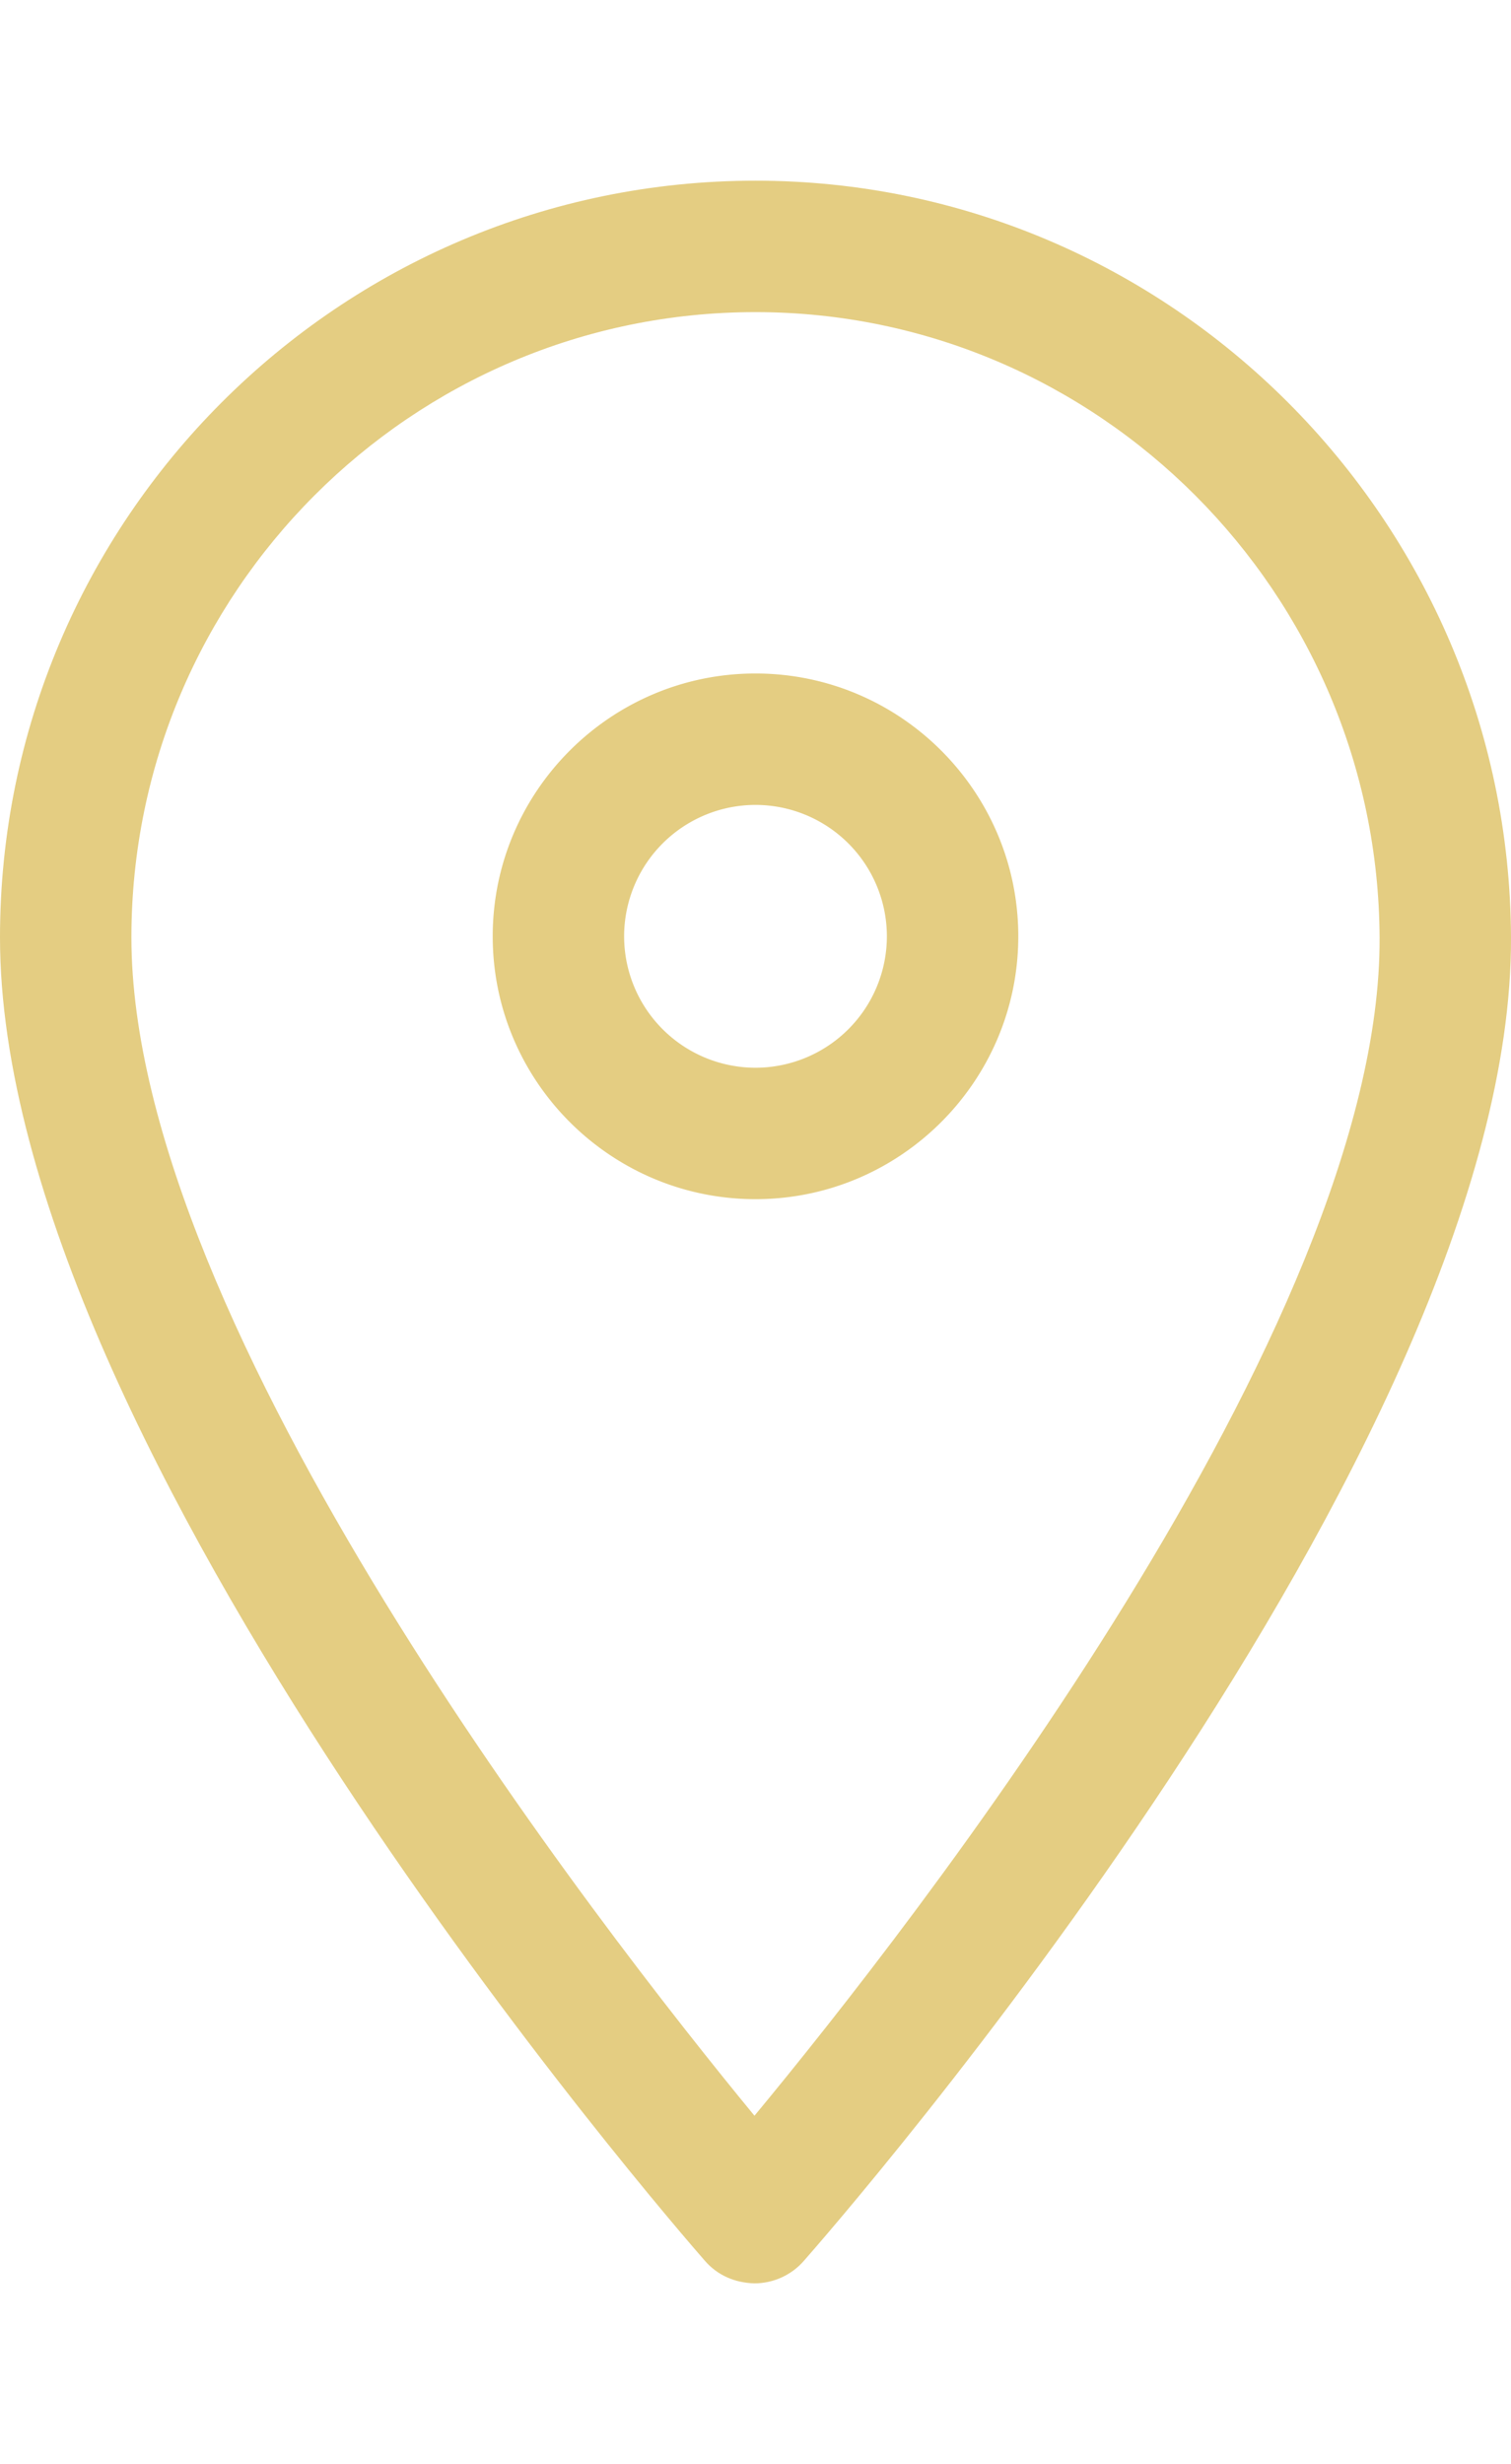
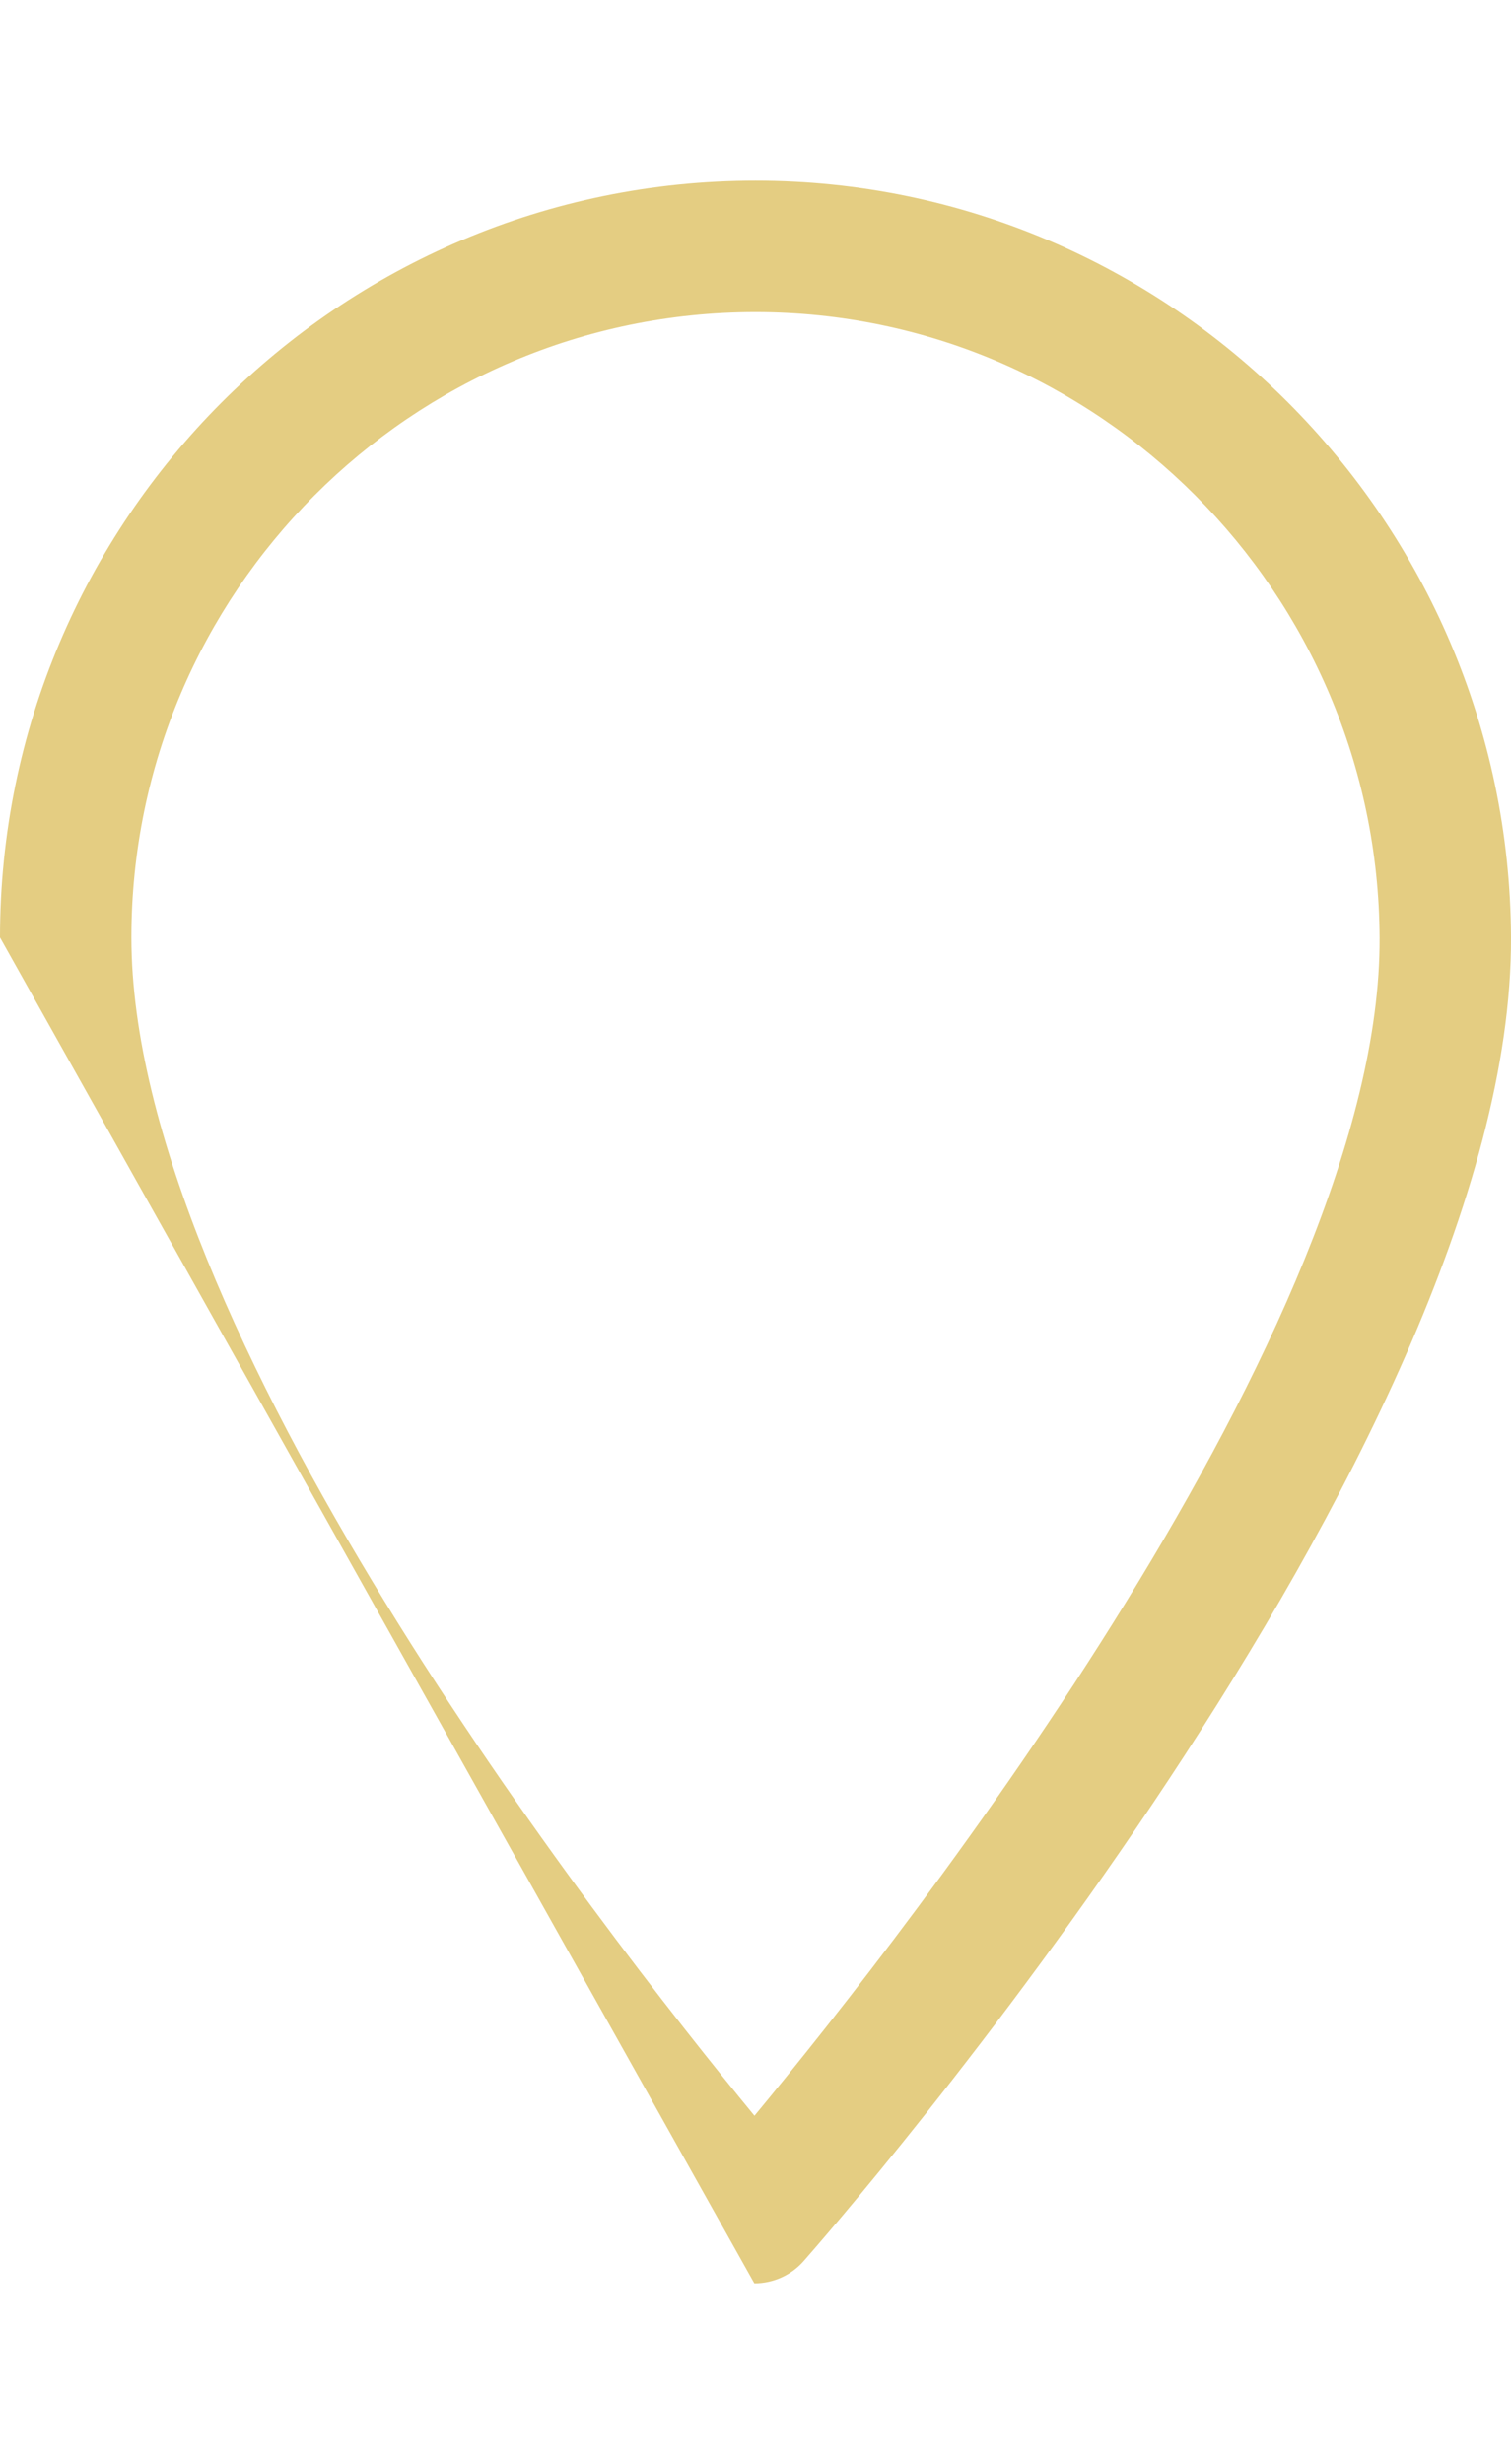
<svg xmlns="http://www.w3.org/2000/svg" xmlns:ns1="http://sodipodi.sourceforge.net/DTD/sodipodi-0.dtd" xmlns:ns2="http://www.inkscape.org/namespaces/inkscape" height="100" width="61.334" version="1.1" id="svg6" ns1:docname="i3.svg" ns2:version="1.2.2 (732a01da63, 2022-12-09, custom)">
  <defs id="defs10" />
  <ns1:namedview id="namedview8" pagecolor="#ffffff" bordercolor="#666666" borderopacity="1.0" ns2:showpageshadow="2" ns2:pageopacity="0.0" ns2:pagecheckerboard="0" ns2:deskcolor="#d1d1d1" showgrid="false" ns2:zoom="2.36" ns2:cx="-141.94915" ns2:cy="50" ns2:window-width="1920" ns2:window-height="1020" ns2:window-x="0" ns2:window-y="40" ns2:window-maximized="1" ns2:current-layer="svg6" />
-   <path d="M25.334 38a5.337 5.337 0 015.333-5.333A5.337 5.337 0 0136 38a5.337 5.337 0 01-5.333 5.333A5.337 5.337 0 0125.334 38m16 0c0-5.88-4.787-10.667-10.667-10.667S20 32.12 20 38s4.787 10.667 10.667 10.667S41.334 43.88 41.334 38" id="path2" style="fill:#e4cd82;fill-opacity:1.0" />
-   <path d="M30.667 12.667c13.906 0 25.27 11.39 25.333 25.39.073 15.766-19.041 40.162-25.375 47.808-6.297-7.651-25.291-32.037-25.291-47.818 0-13.995 11.364-25.38 25.333-25.38m-.047 80c.766 0 1.495-.328 2-.901 1.177-1.339 28.807-32.912 28.714-53.736C61.255 21.104 47.5 7.333 30.667 7.333 13.755 7.333 0 21.109 0 38.047c0 20.807 27.448 52.375 28.615 53.708.505.578 1.198.89 2.005.912" id="path4" style="fill:#e4cd82;fill-opacity:1.0" />
+   <path d="M30.667 12.667c13.906 0 25.27 11.39 25.333 25.39.073 15.766-19.041 40.162-25.375 47.808-6.297-7.651-25.291-32.037-25.291-47.818 0-13.995 11.364-25.38 25.333-25.38m-.047 80c.766 0 1.495-.328 2-.901 1.177-1.339 28.807-32.912 28.714-53.736C61.255 21.104 47.5 7.333 30.667 7.333 13.755 7.333 0 21.109 0 38.047" id="path4" style="fill:#e4cd82;fill-opacity:1.0" />
</svg>